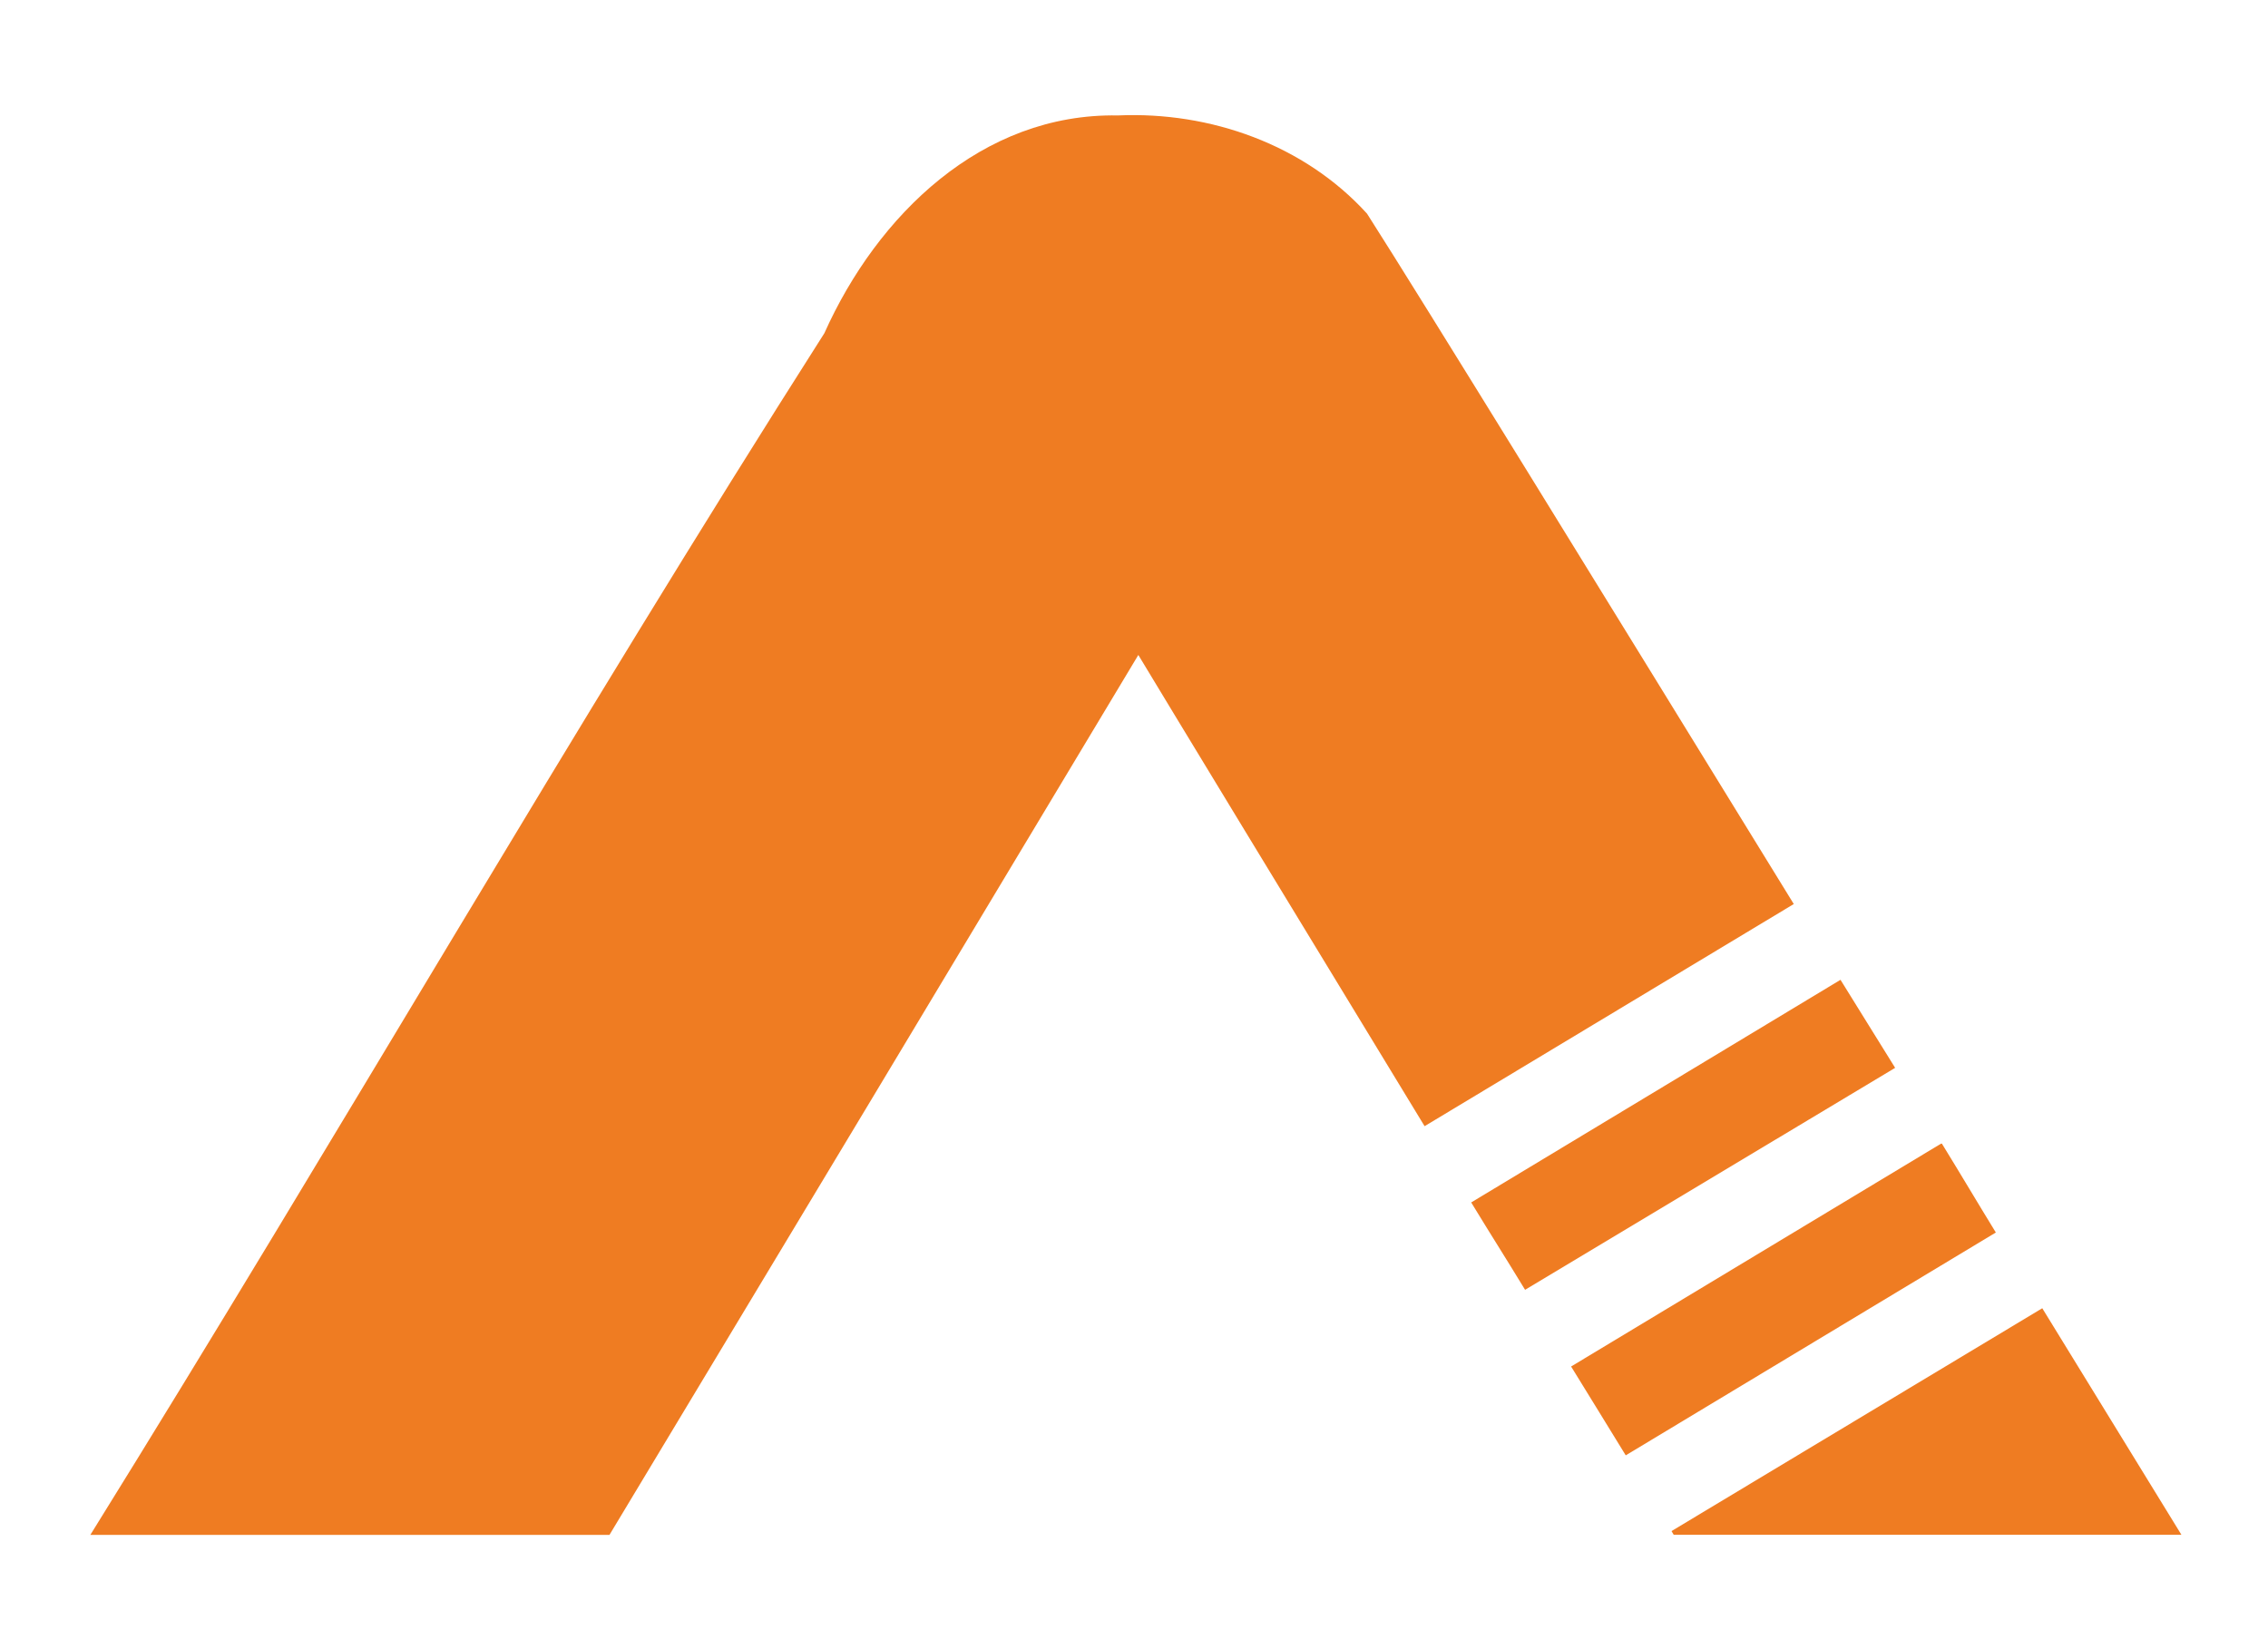
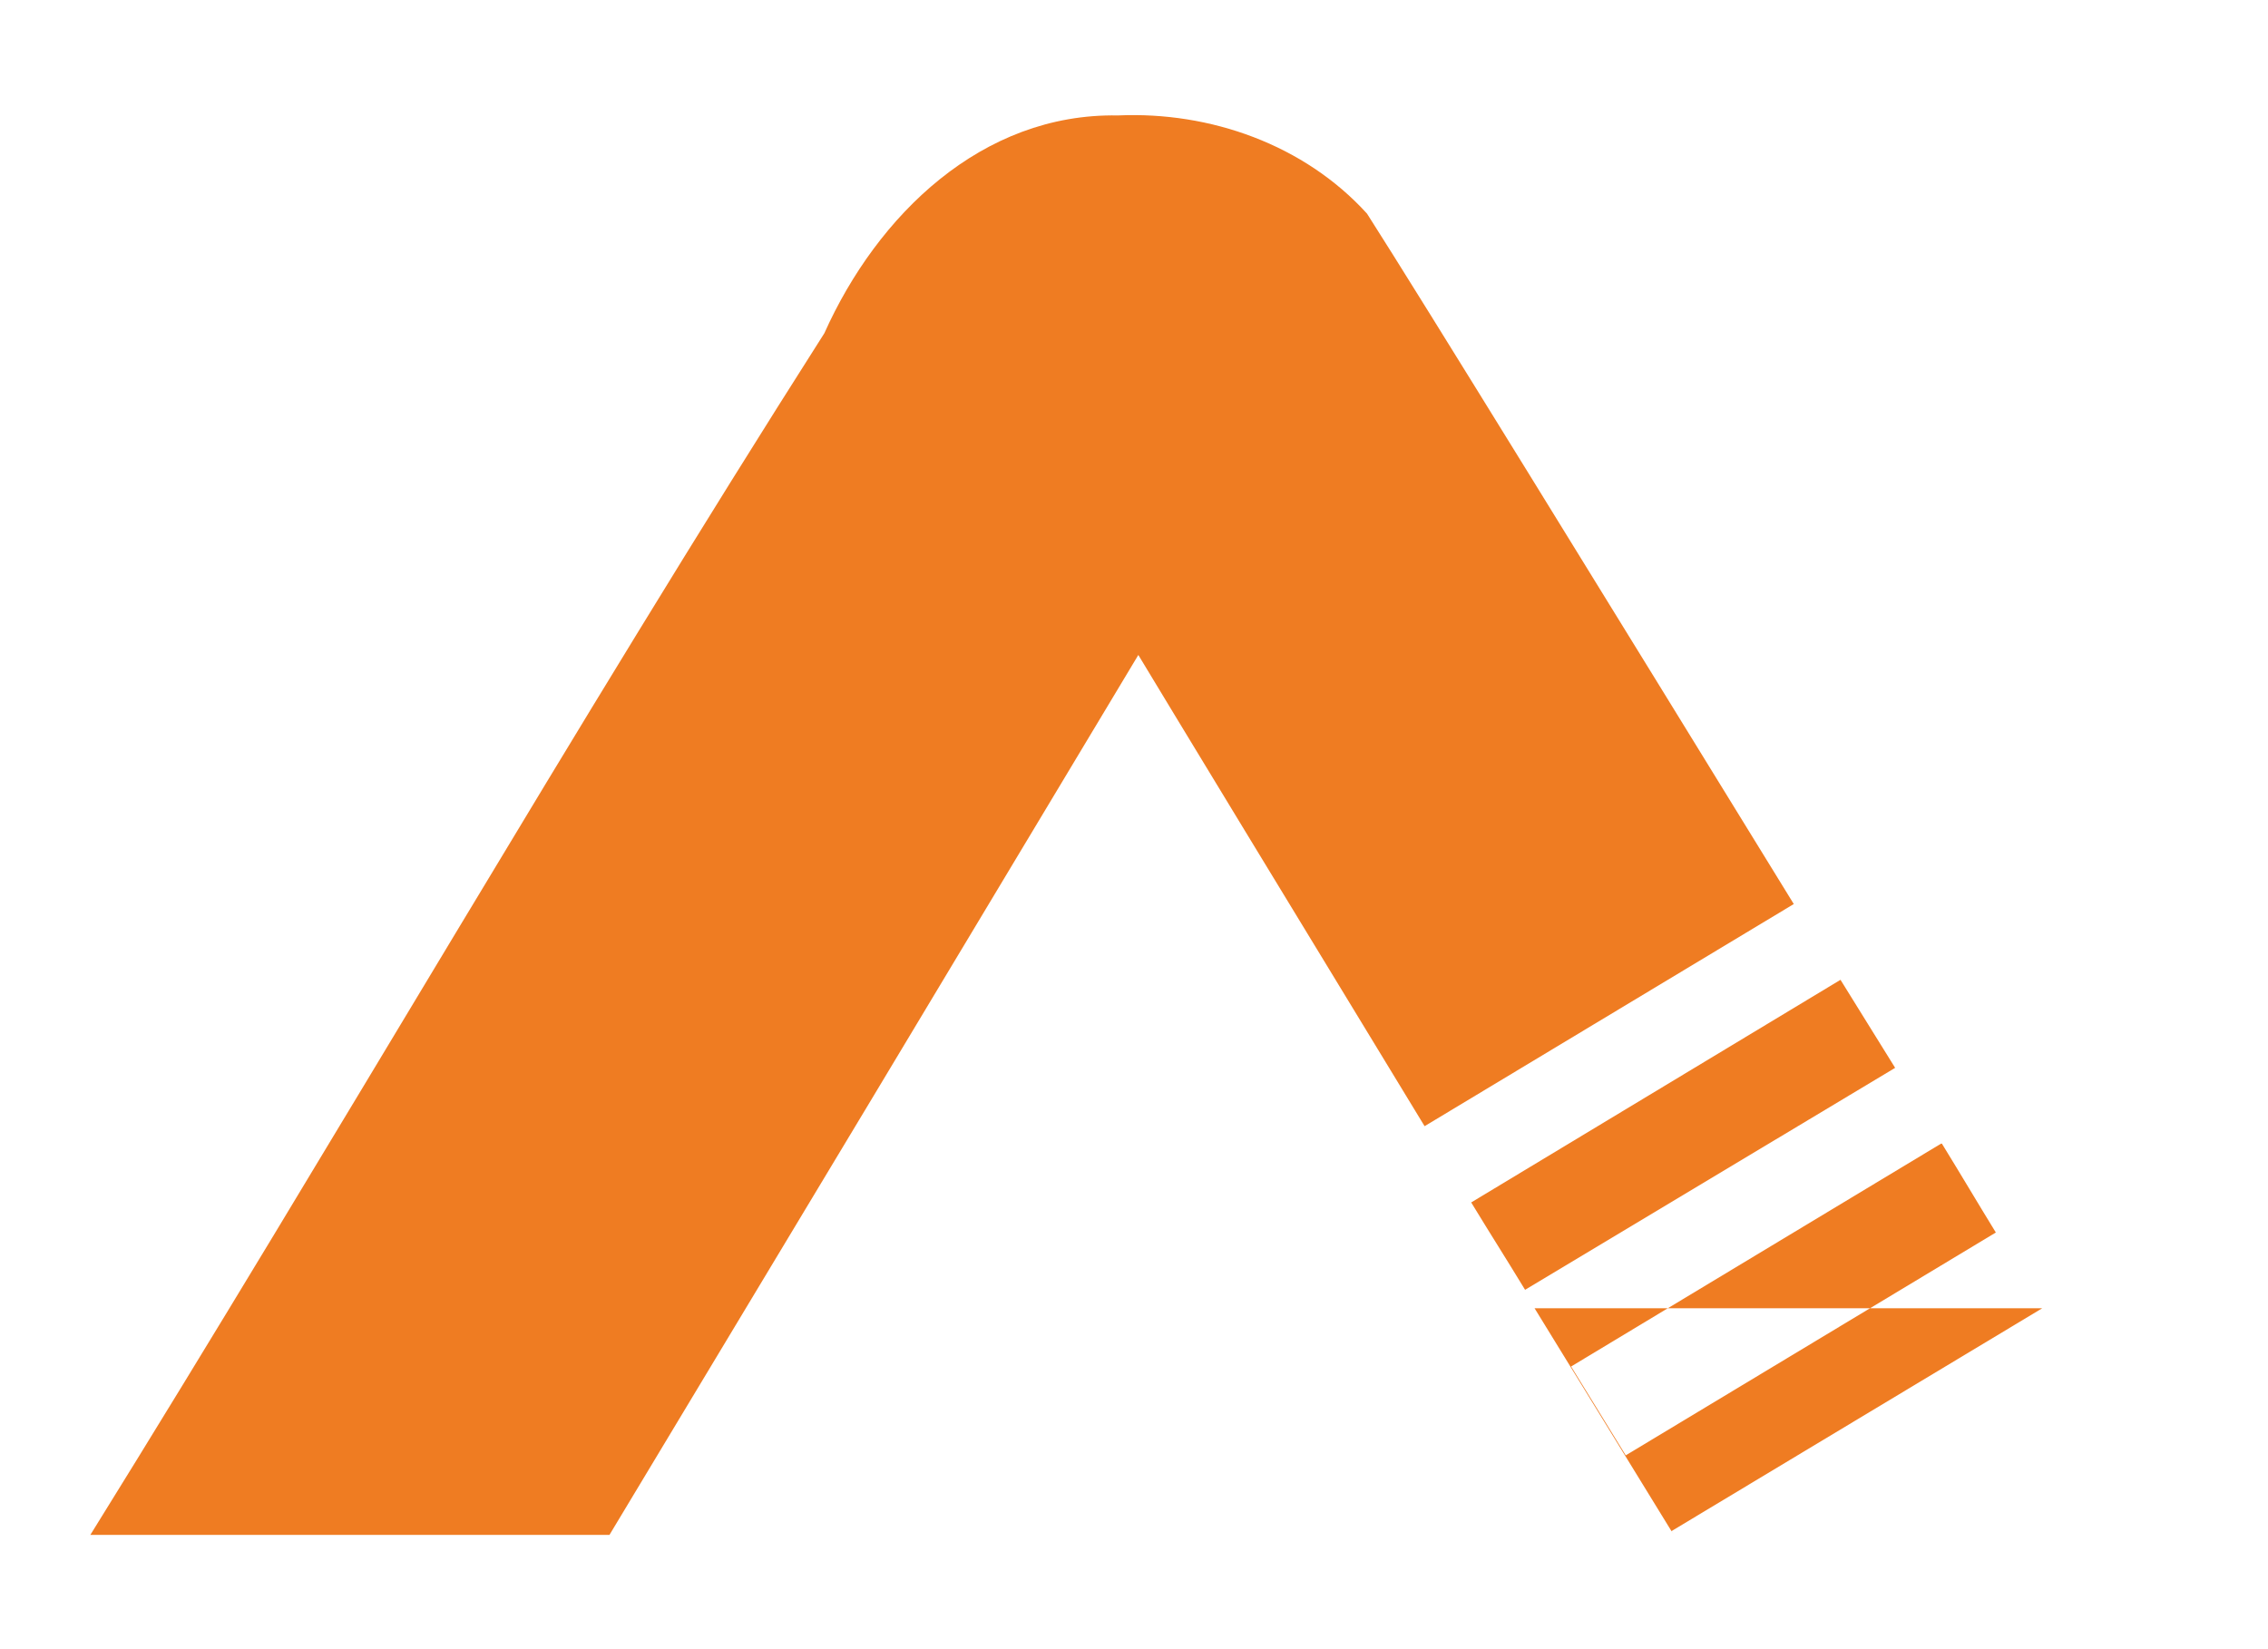
<svg xmlns="http://www.w3.org/2000/svg" data-name="Layer 1" viewBox="0 0 550 400">
-   <path fill="#ef7c22" d="M271.1 28c-33-.6-58.36 24.18-71.19 52.82-61.1 95.92-118 194.87-178 291.46H147.8Q212 265.66 276.05 158.86c5.12 8.54 40.89 67.44 68.42 112.65l1 1.64L435 219.27C389.18 144.78 344.67 72.4 331.51 51.82 316.32 35.09 293.48 27 271.1 28zm175.23 209.65l-89.56 54c5.37 8.81 7.61 12.23 13.07 21.19L459.58 259c-5.02-8.15-8.07-12.93-13.25-21.35zm24.38 39.74L381 331.44c5.5 9 8 12.92 13.25 21.55L484 298.94c-4.47-7.27-8.26-13.72-13.08-21.55h-.17zm24.55 39.92l-89.91 54.05.53.89H529c-6.35-10.38-23.31-37.94-33.74-54.94z" />
+   <path fill="#ef7c22" d="M271.1 28c-33-.6-58.36 24.18-71.19 52.82-61.1 95.92-118 194.87-178 291.46H147.8Q212 265.66 276.05 158.86c5.12 8.54 40.89 67.44 68.42 112.65l1 1.64L435 219.27C389.18 144.78 344.67 72.4 331.51 51.82 316.32 35.09 293.48 27 271.1 28zm175.23 209.65l-89.56 54c5.37 8.81 7.61 12.23 13.07 21.19L459.58 259c-5.02-8.15-8.07-12.93-13.25-21.35zm24.38 39.74L381 331.44c5.5 9 8 12.92 13.25 21.55L484 298.94c-4.47-7.27-8.26-13.72-13.08-21.55h-.17zm24.55 39.92l-89.91 54.05.53.89c-6.35-10.38-23.31-37.94-33.74-54.94z" />
</svg>